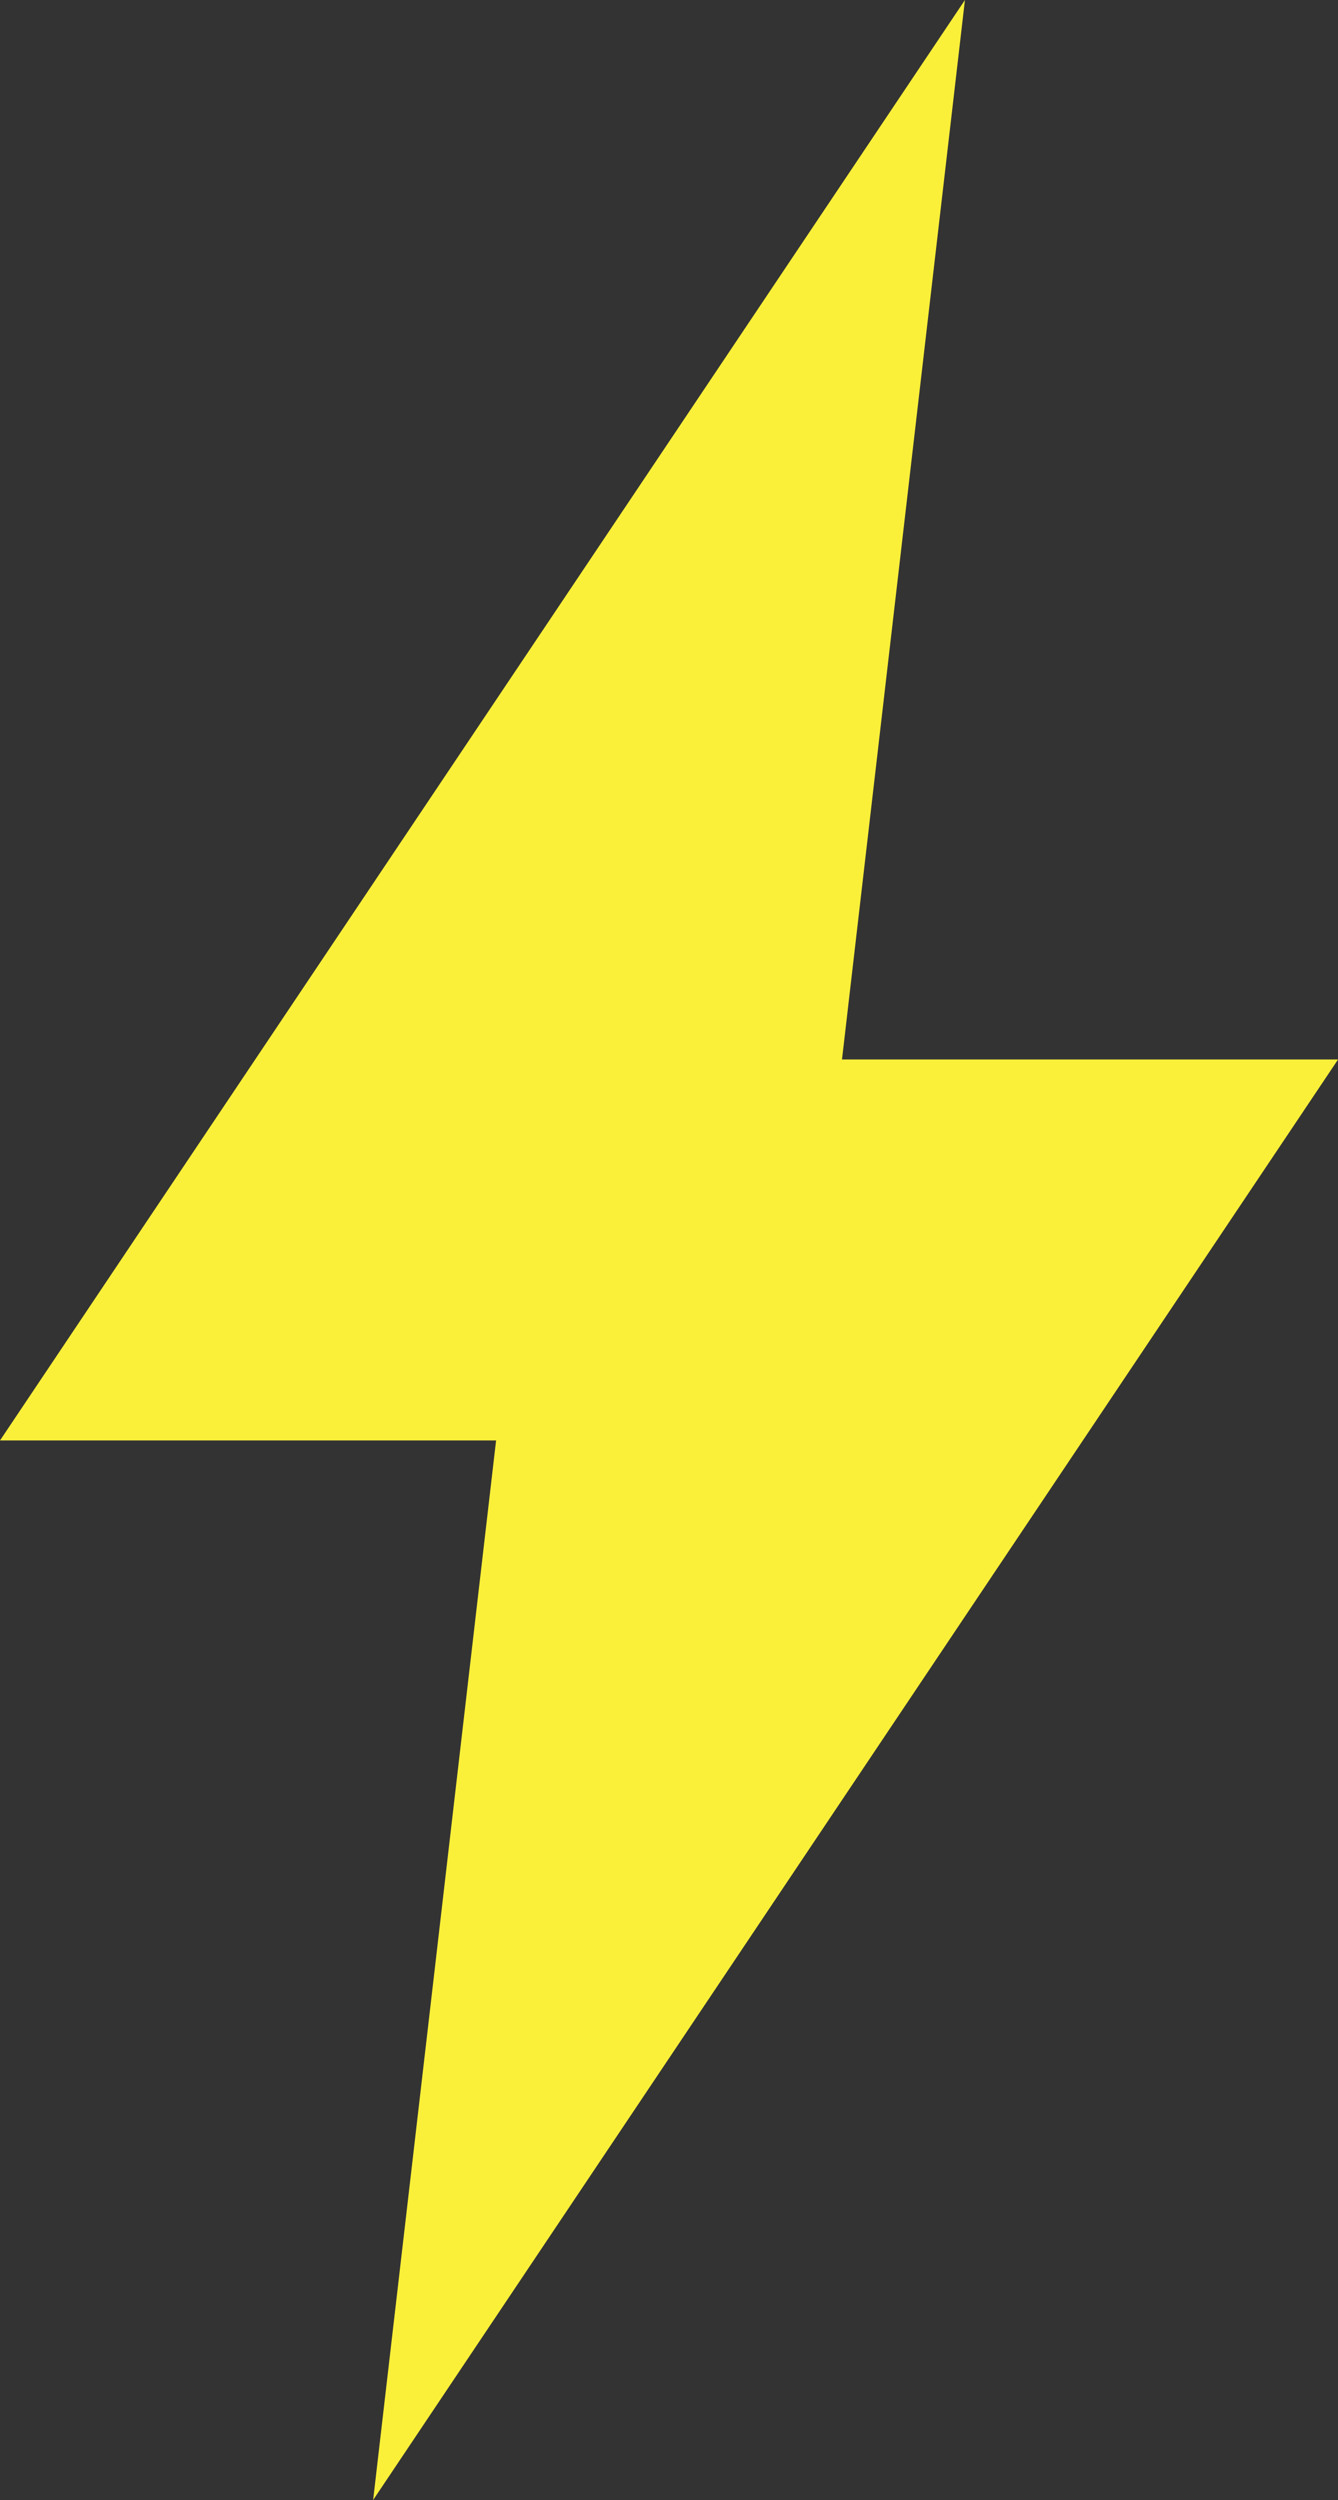
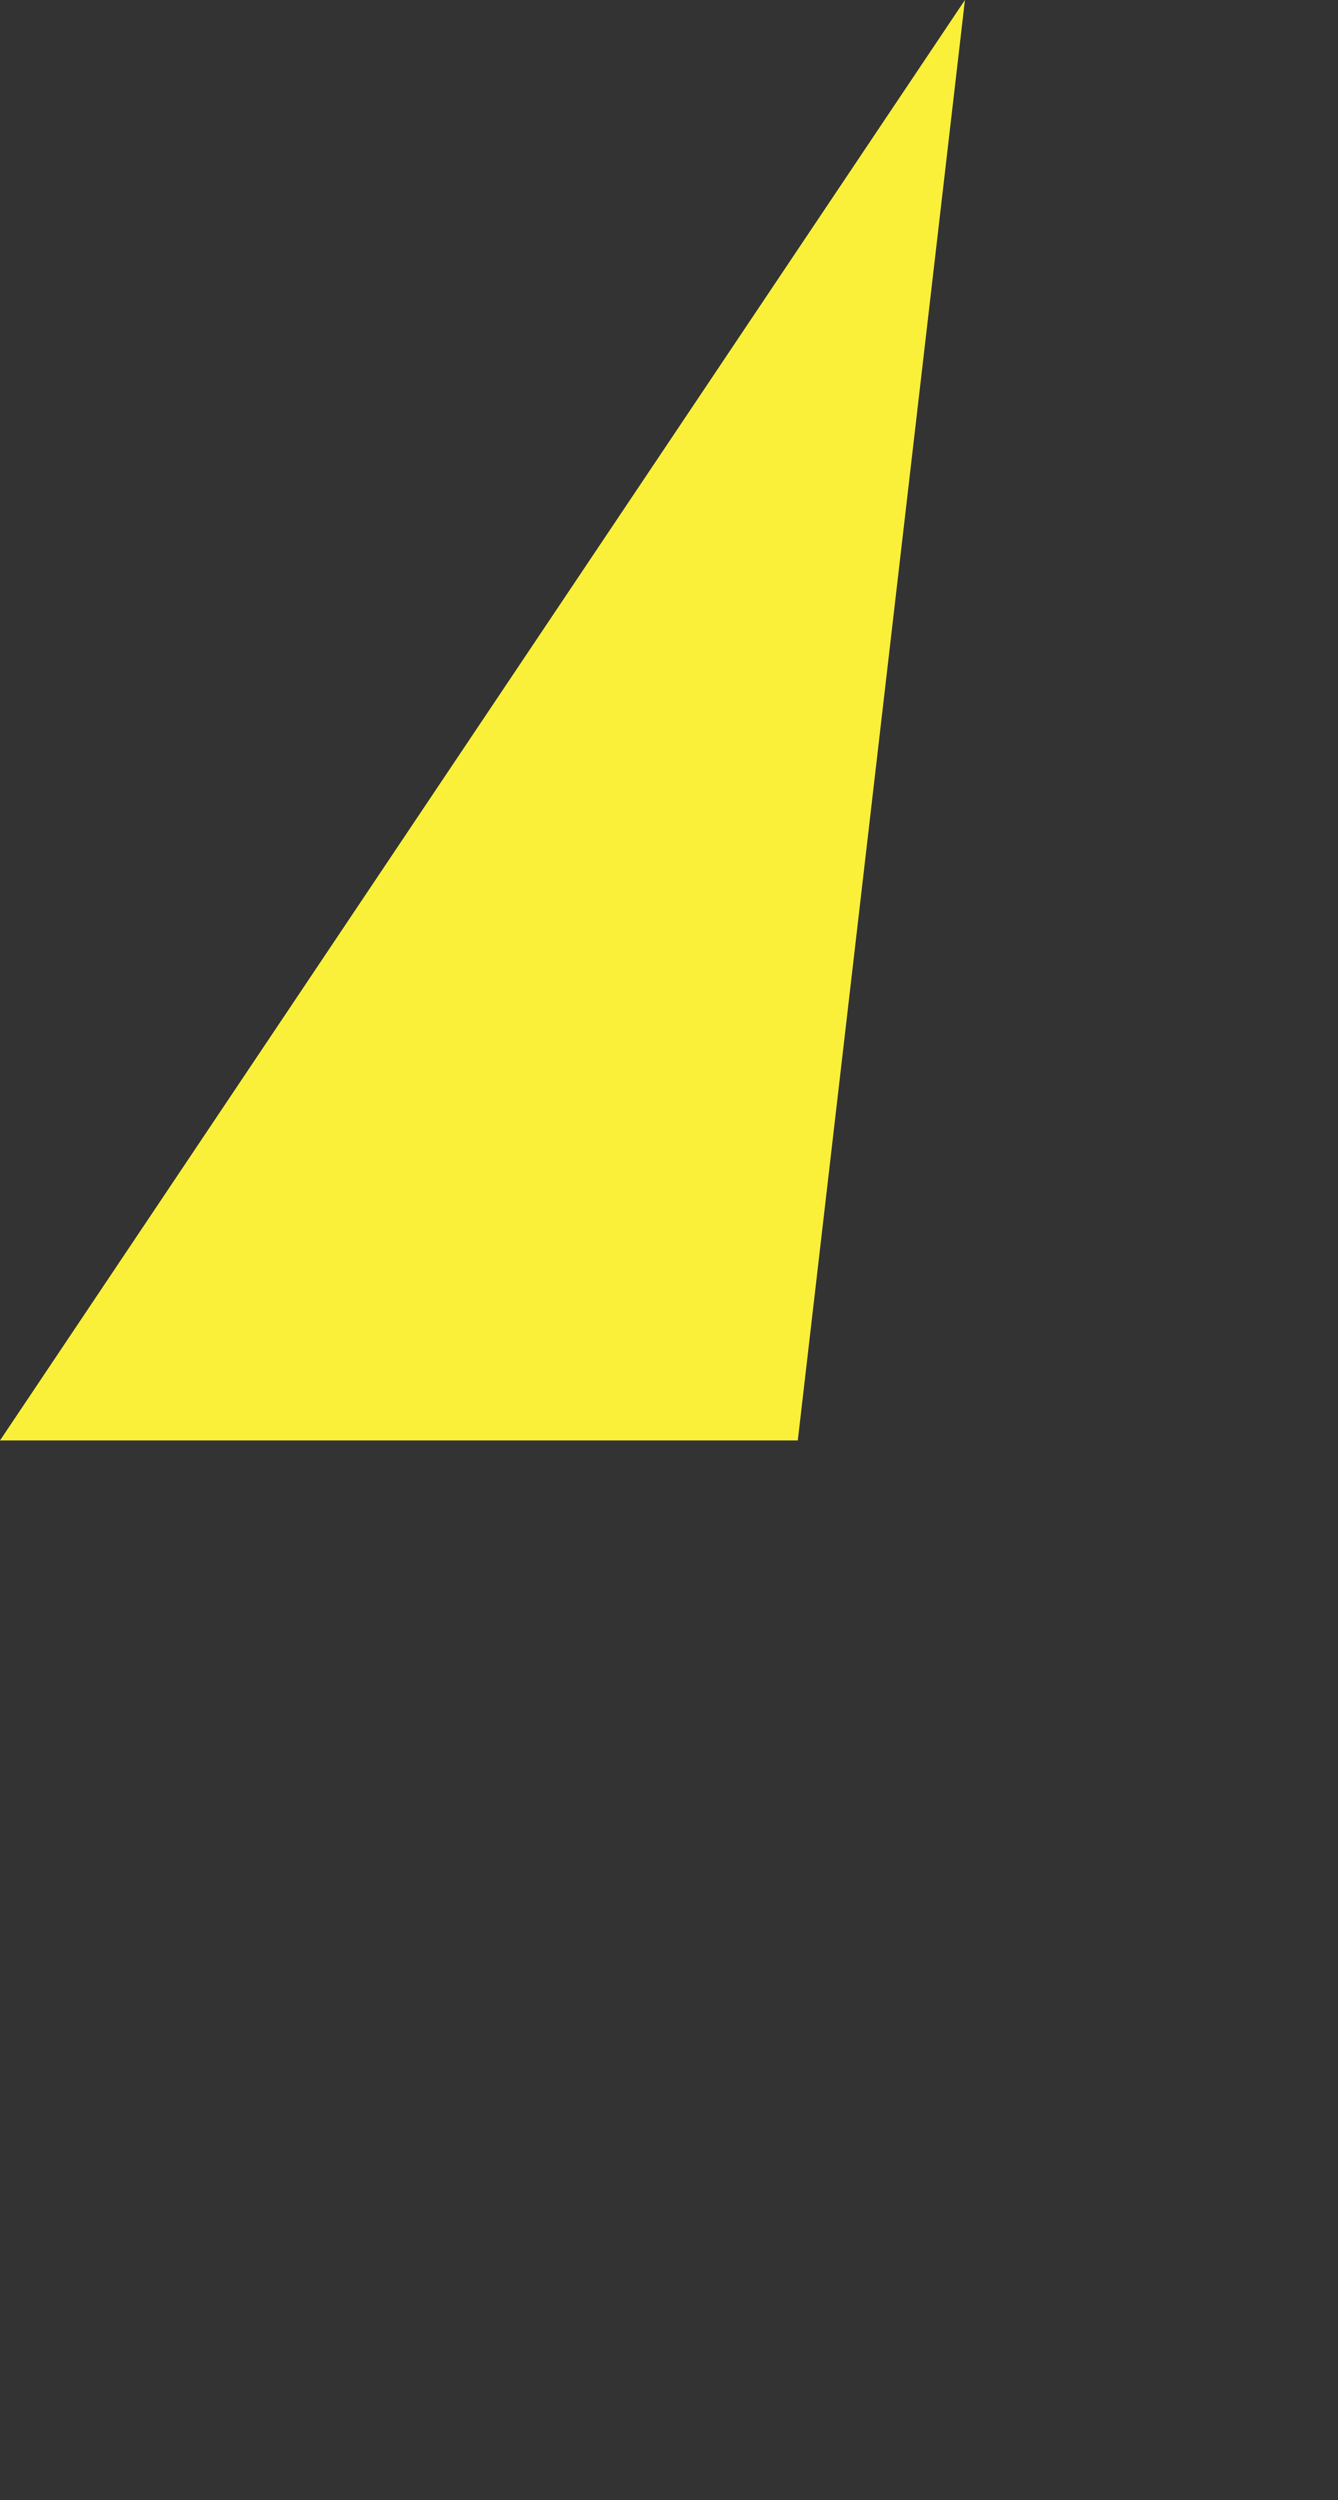
<svg xmlns="http://www.w3.org/2000/svg" width="17.402" height="32.5" viewBox="0 0 17.402 32.5">
  <rect x="0" y="0" width="17.402" height="32.5" fill="#333333" stroke="none" />
  <g id="Group_520" data-name="Group 520" transform="translate(-572 -1323)">
    <g id="Group_192" data-name="Group 192" transform="translate(572 1323)">
      <path id="Path_49" data-name="Path 49" d="M12.55,0,0,18.726H10.376Z" transform="translate(0 0)" fill="#faf039" />
-       <path id="Path_50" data-name="Path 50" d="M4.881,7.682,2.707,26.409,15.257,7.682Z" transform="translate(2.146 6.091)" fill="#faf039" />
    </g>
  </g>
</svg>